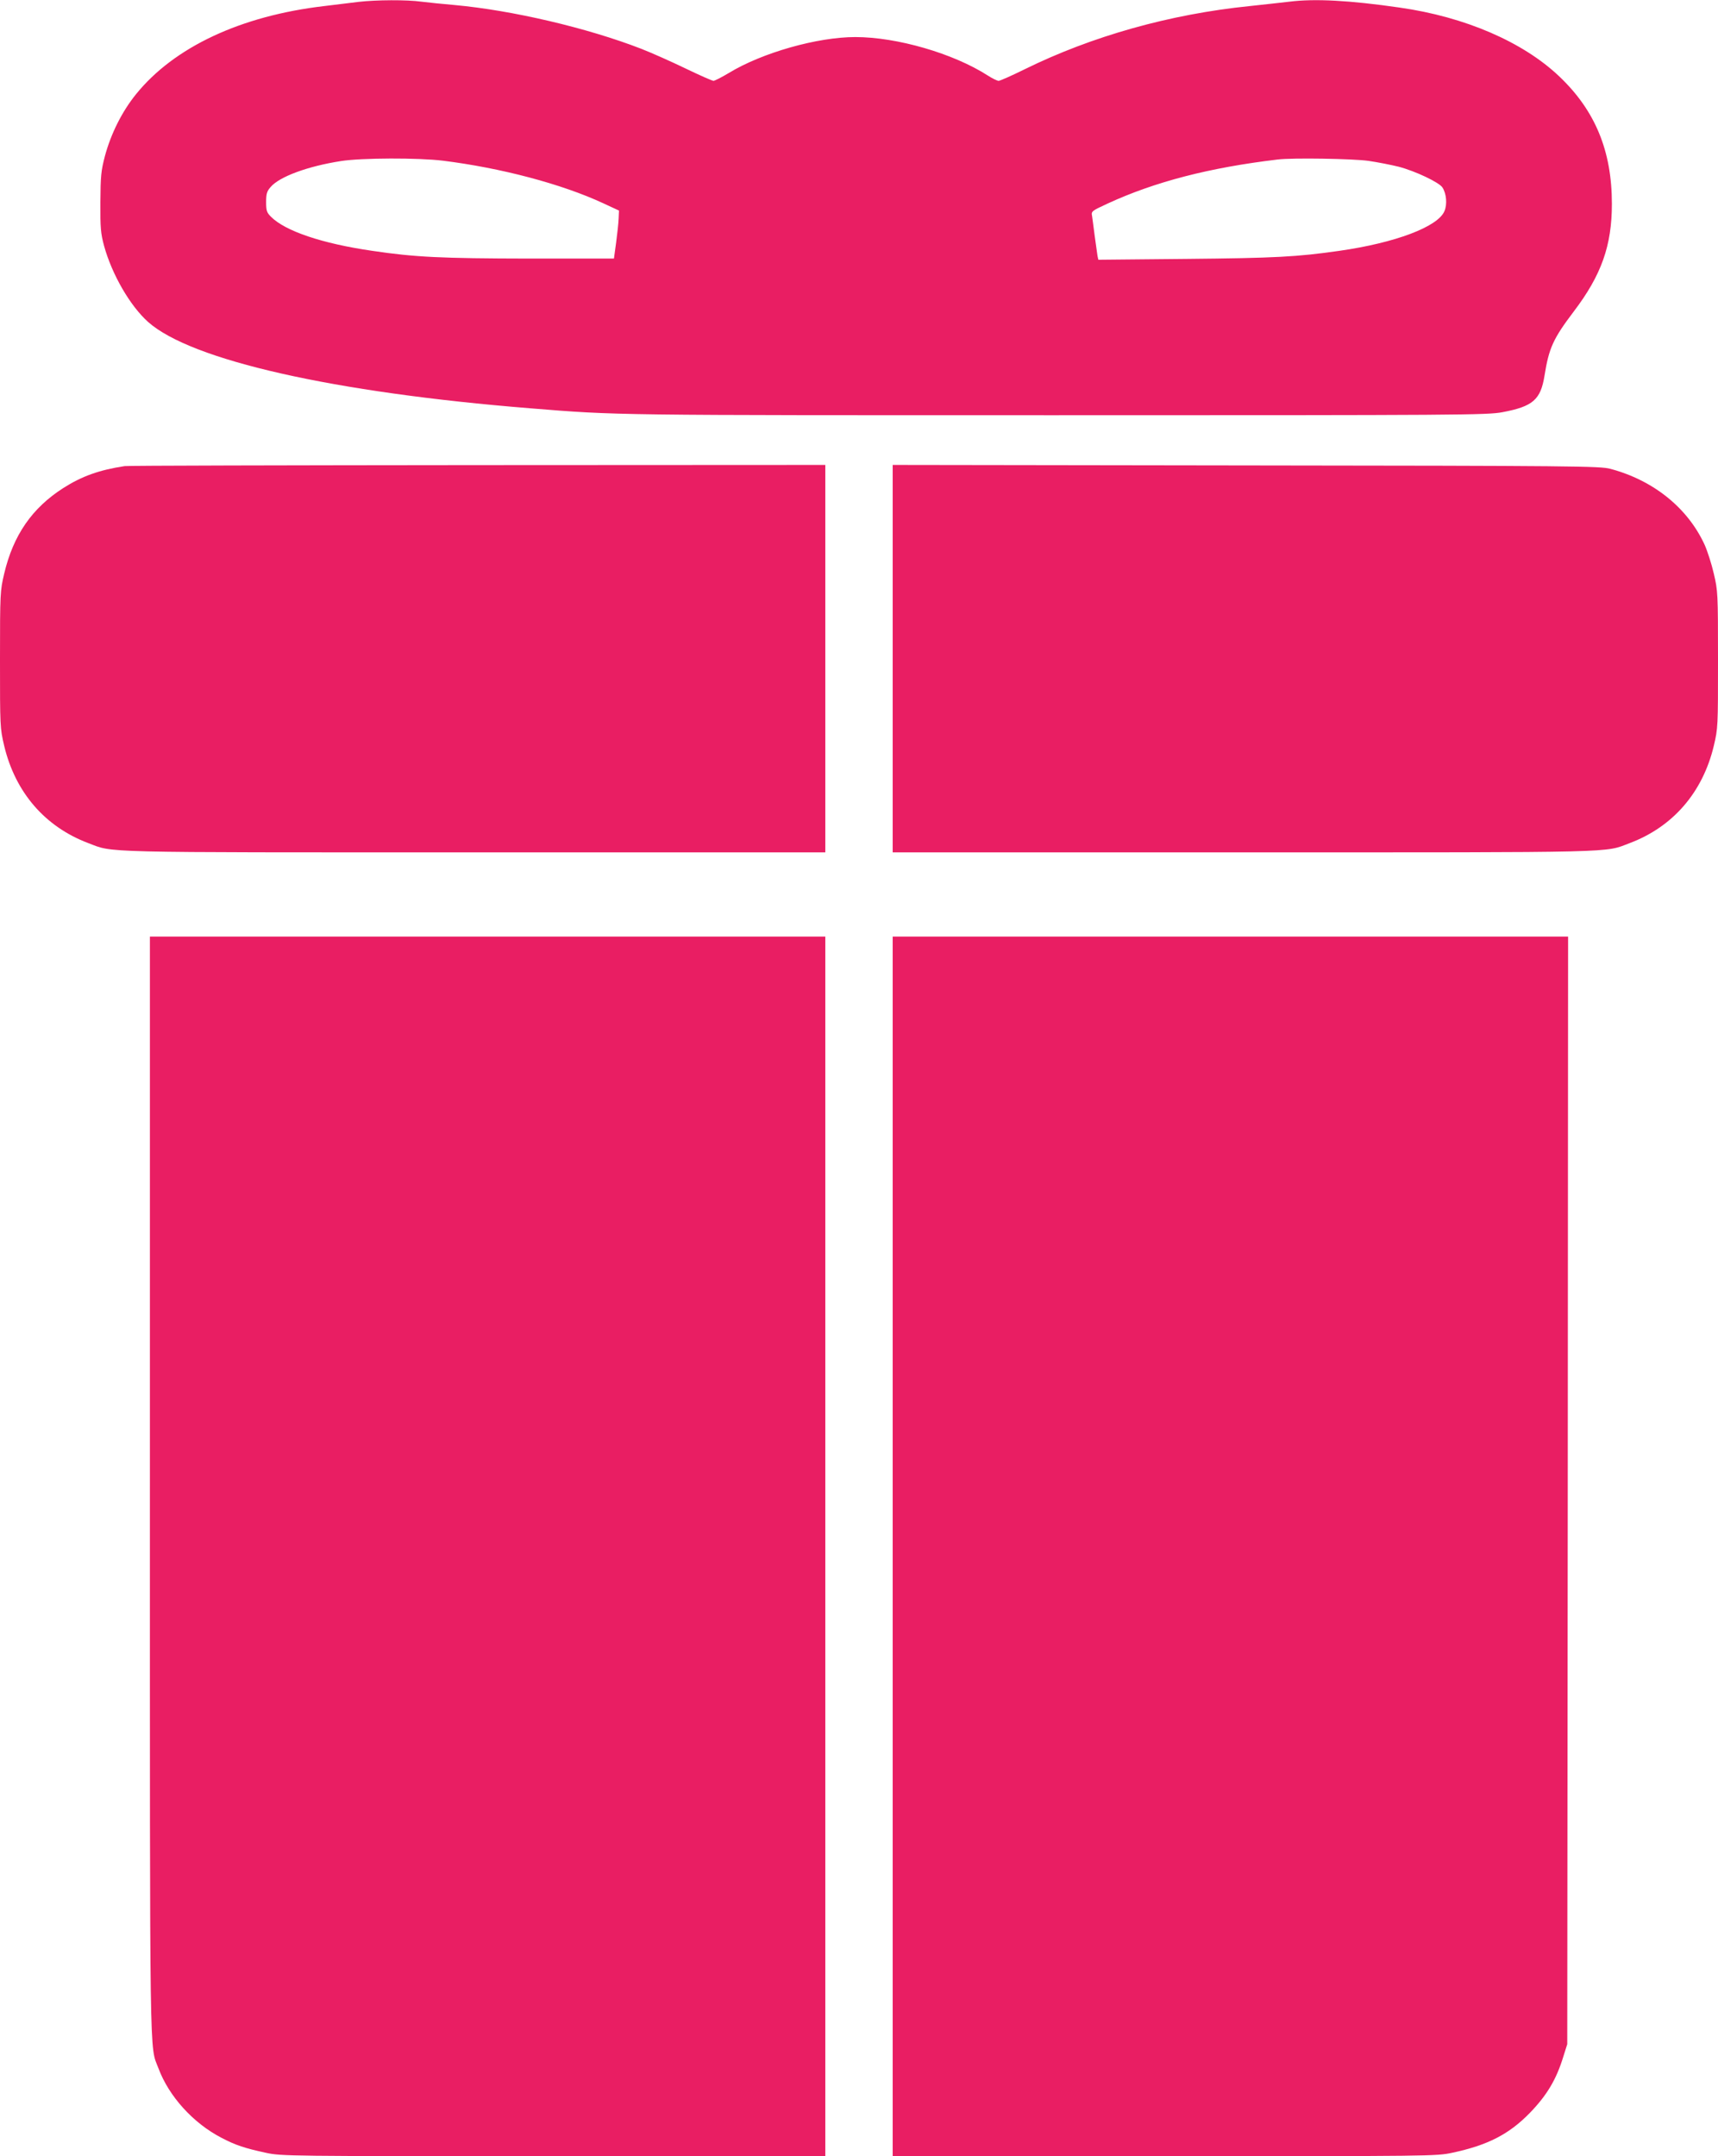
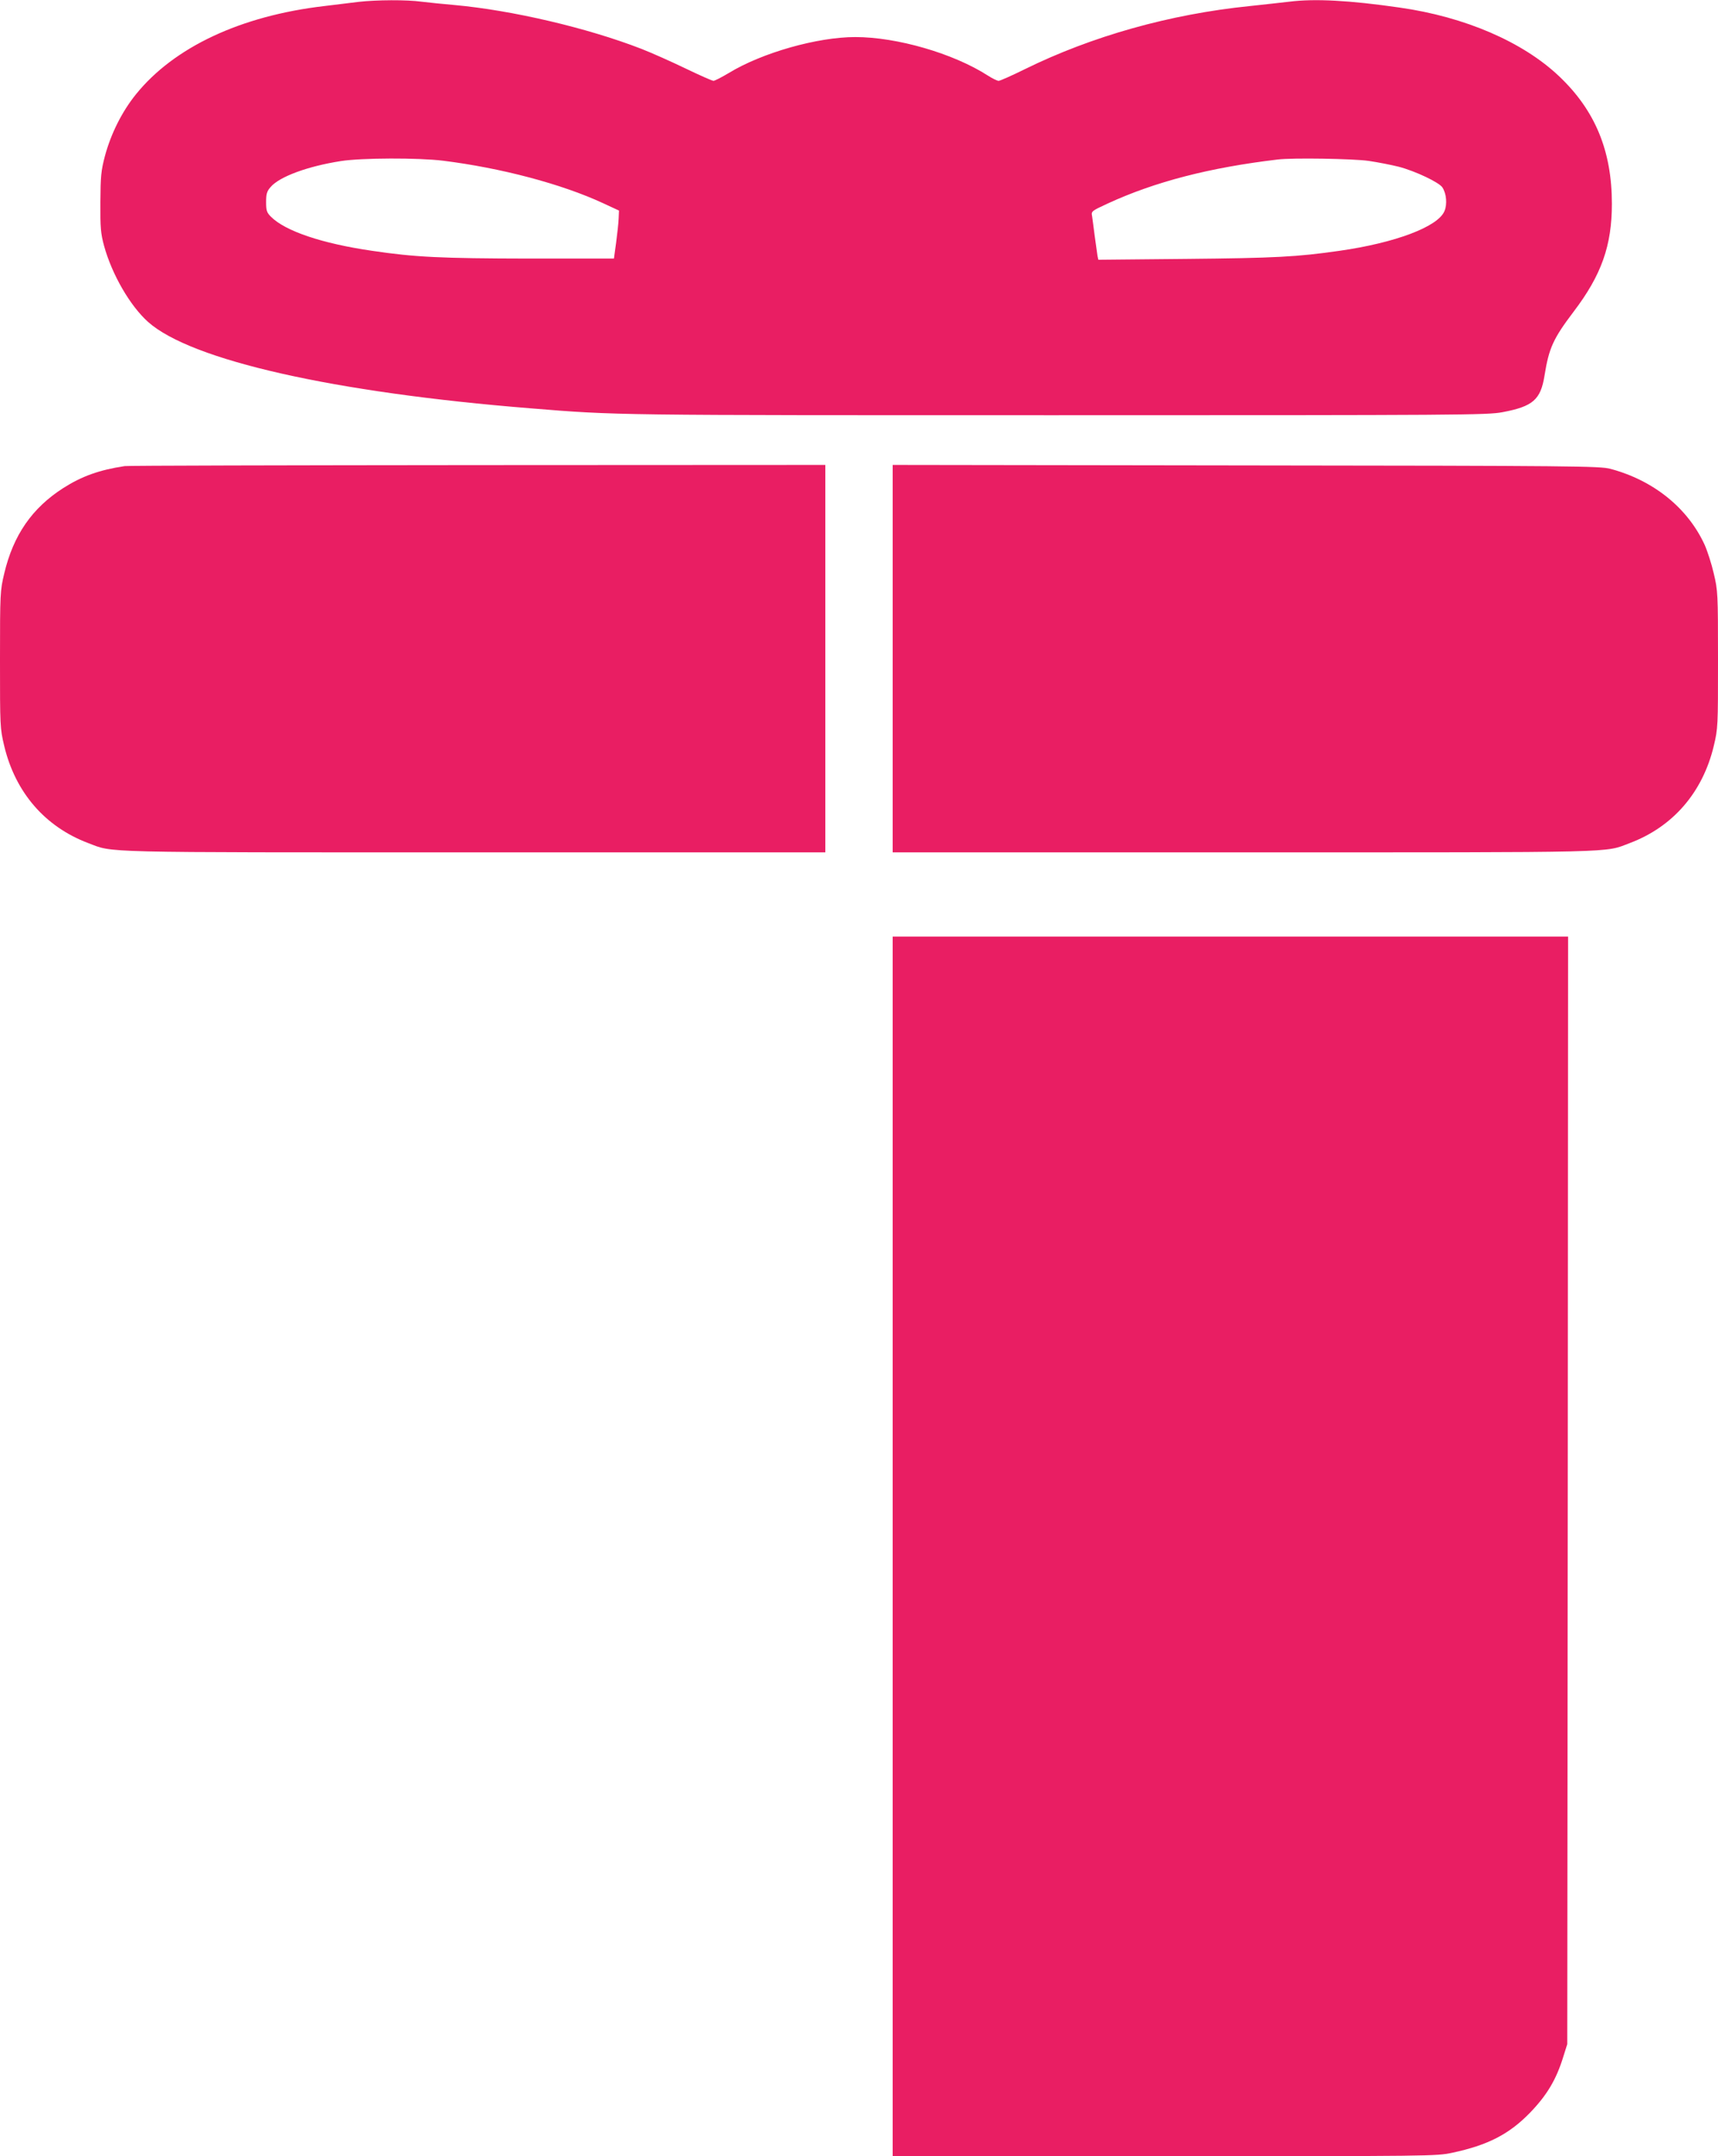
<svg xmlns="http://www.w3.org/2000/svg" version="1.0" width="1020pt" height="1280pt" viewBox="0 0 1020 1280" preserveAspectRatio="xMidYMid meet">
  <g transform="translate(0,1280) scale(0.1,-0.1)" fill="#e91e63" stroke="none">
    <path d="M2130 12789 c-41 -5 -133 -16 -205 -25 -496 -58 -892 -244 -1118 -524 -83 -103 -148 -233 -184 -366 -23 -88 -26 -118 -27 -274 -1 -153 2 -186 22 -260 47 -170 154 -355 261 -451 256 -228 1101 -419 2271 -513 516 -42 474 -41 3120 -41 2405 0 2561 1 2650 18 181 34 227 74 250 217 26 163 51 219 173 380 165 217 227 392 227 640 0 314 -99 554 -313 757 -215 204 -559 353 -947 408 -297 43 -505 54 -655 35 -44 -5 -150 -17 -235 -26 -474 -48 -938 -179 -1336 -375 -77 -38 -147 -69 -155 -69 -8 0 -37 14 -65 32 -204 131 -539 228 -786 228 -225 0 -554 -93 -752 -214 -42 -25 -83 -46 -90 -46 -7 0 -82 33 -167 74 -85 41 -202 93 -261 116 -322 125 -768 229 -1108 260 -69 6 -158 15 -198 20 -86 12 -267 11 -372 -1z m500 -943 c345 -43 704 -138 950 -252 l95 -44 -2 -47 c-1 -27 -8 -91 -15 -143 l-13 -95 -505 0 c-521 1 -674 8 -930 46 -297 43 -516 117 -601 202 -25 25 -29 36 -29 87 0 48 4 64 26 89 52 62 220 124 419 155 122 19 459 20 605 2z m5495 -1 c55 -8 136 -24 180 -35 99 -26 240 -93 259 -123 24 -37 29 -100 12 -140 -38 -93 -293 -189 -624 -236 -250 -36 -383 -43 -909 -48 l-522 -5 -5 23 c-2 13 -9 65 -16 114 -6 50 -14 104 -16 121 -6 30 -4 31 93 76 280 129 604 213 1008 261 87 11 449 5 540 -8z" />
    <path d="M740 10033 c-151 -23 -254 -60 -364 -130 -186 -119 -297 -280 -351 -508 -24 -102 -25 -114 -25 -510 0 -399 0 -407 25 -513 66 -276 242 -480 499 -577 154 -58 26 -55 2292 -55 l2084 0 0 1150 0 1150 -2067 -1 c-1138 -1 -2079 -3 -2093 -6z" />
    <path d="M5300 8890 l0 -1150 2084 0 c2266 0 2138 -3 2292 55 257 97 433 301 499 577 25 106 25 114 25 513 0 396 -1 408 -25 510 -13 57 -38 134 -54 170 -100 219 -304 384 -561 452 -60 16 -212 18 -2162 20 l-2098 3 0 -1150z" />
-     <path d="M890 3978 c0 -3520 -3 -3315 51 -3457 62 -166 206 -325 374 -412 84 -44 139 -62 264 -89 93 -20 130 -20 1708 -20 l1613 0 0 3620 0 3620 -2005 0 -2005 0 0 -3262z" />
    <path d="M5300 3620 l0 -3620 1613 0 c1578 0 1615 0 1708 20 212 45 338 110 461 236 101 104 158 198 200 336 l23 73 3 3288 2 3287 -2005 0 -2005 0 0 -3620z" />
  </g>
</svg>